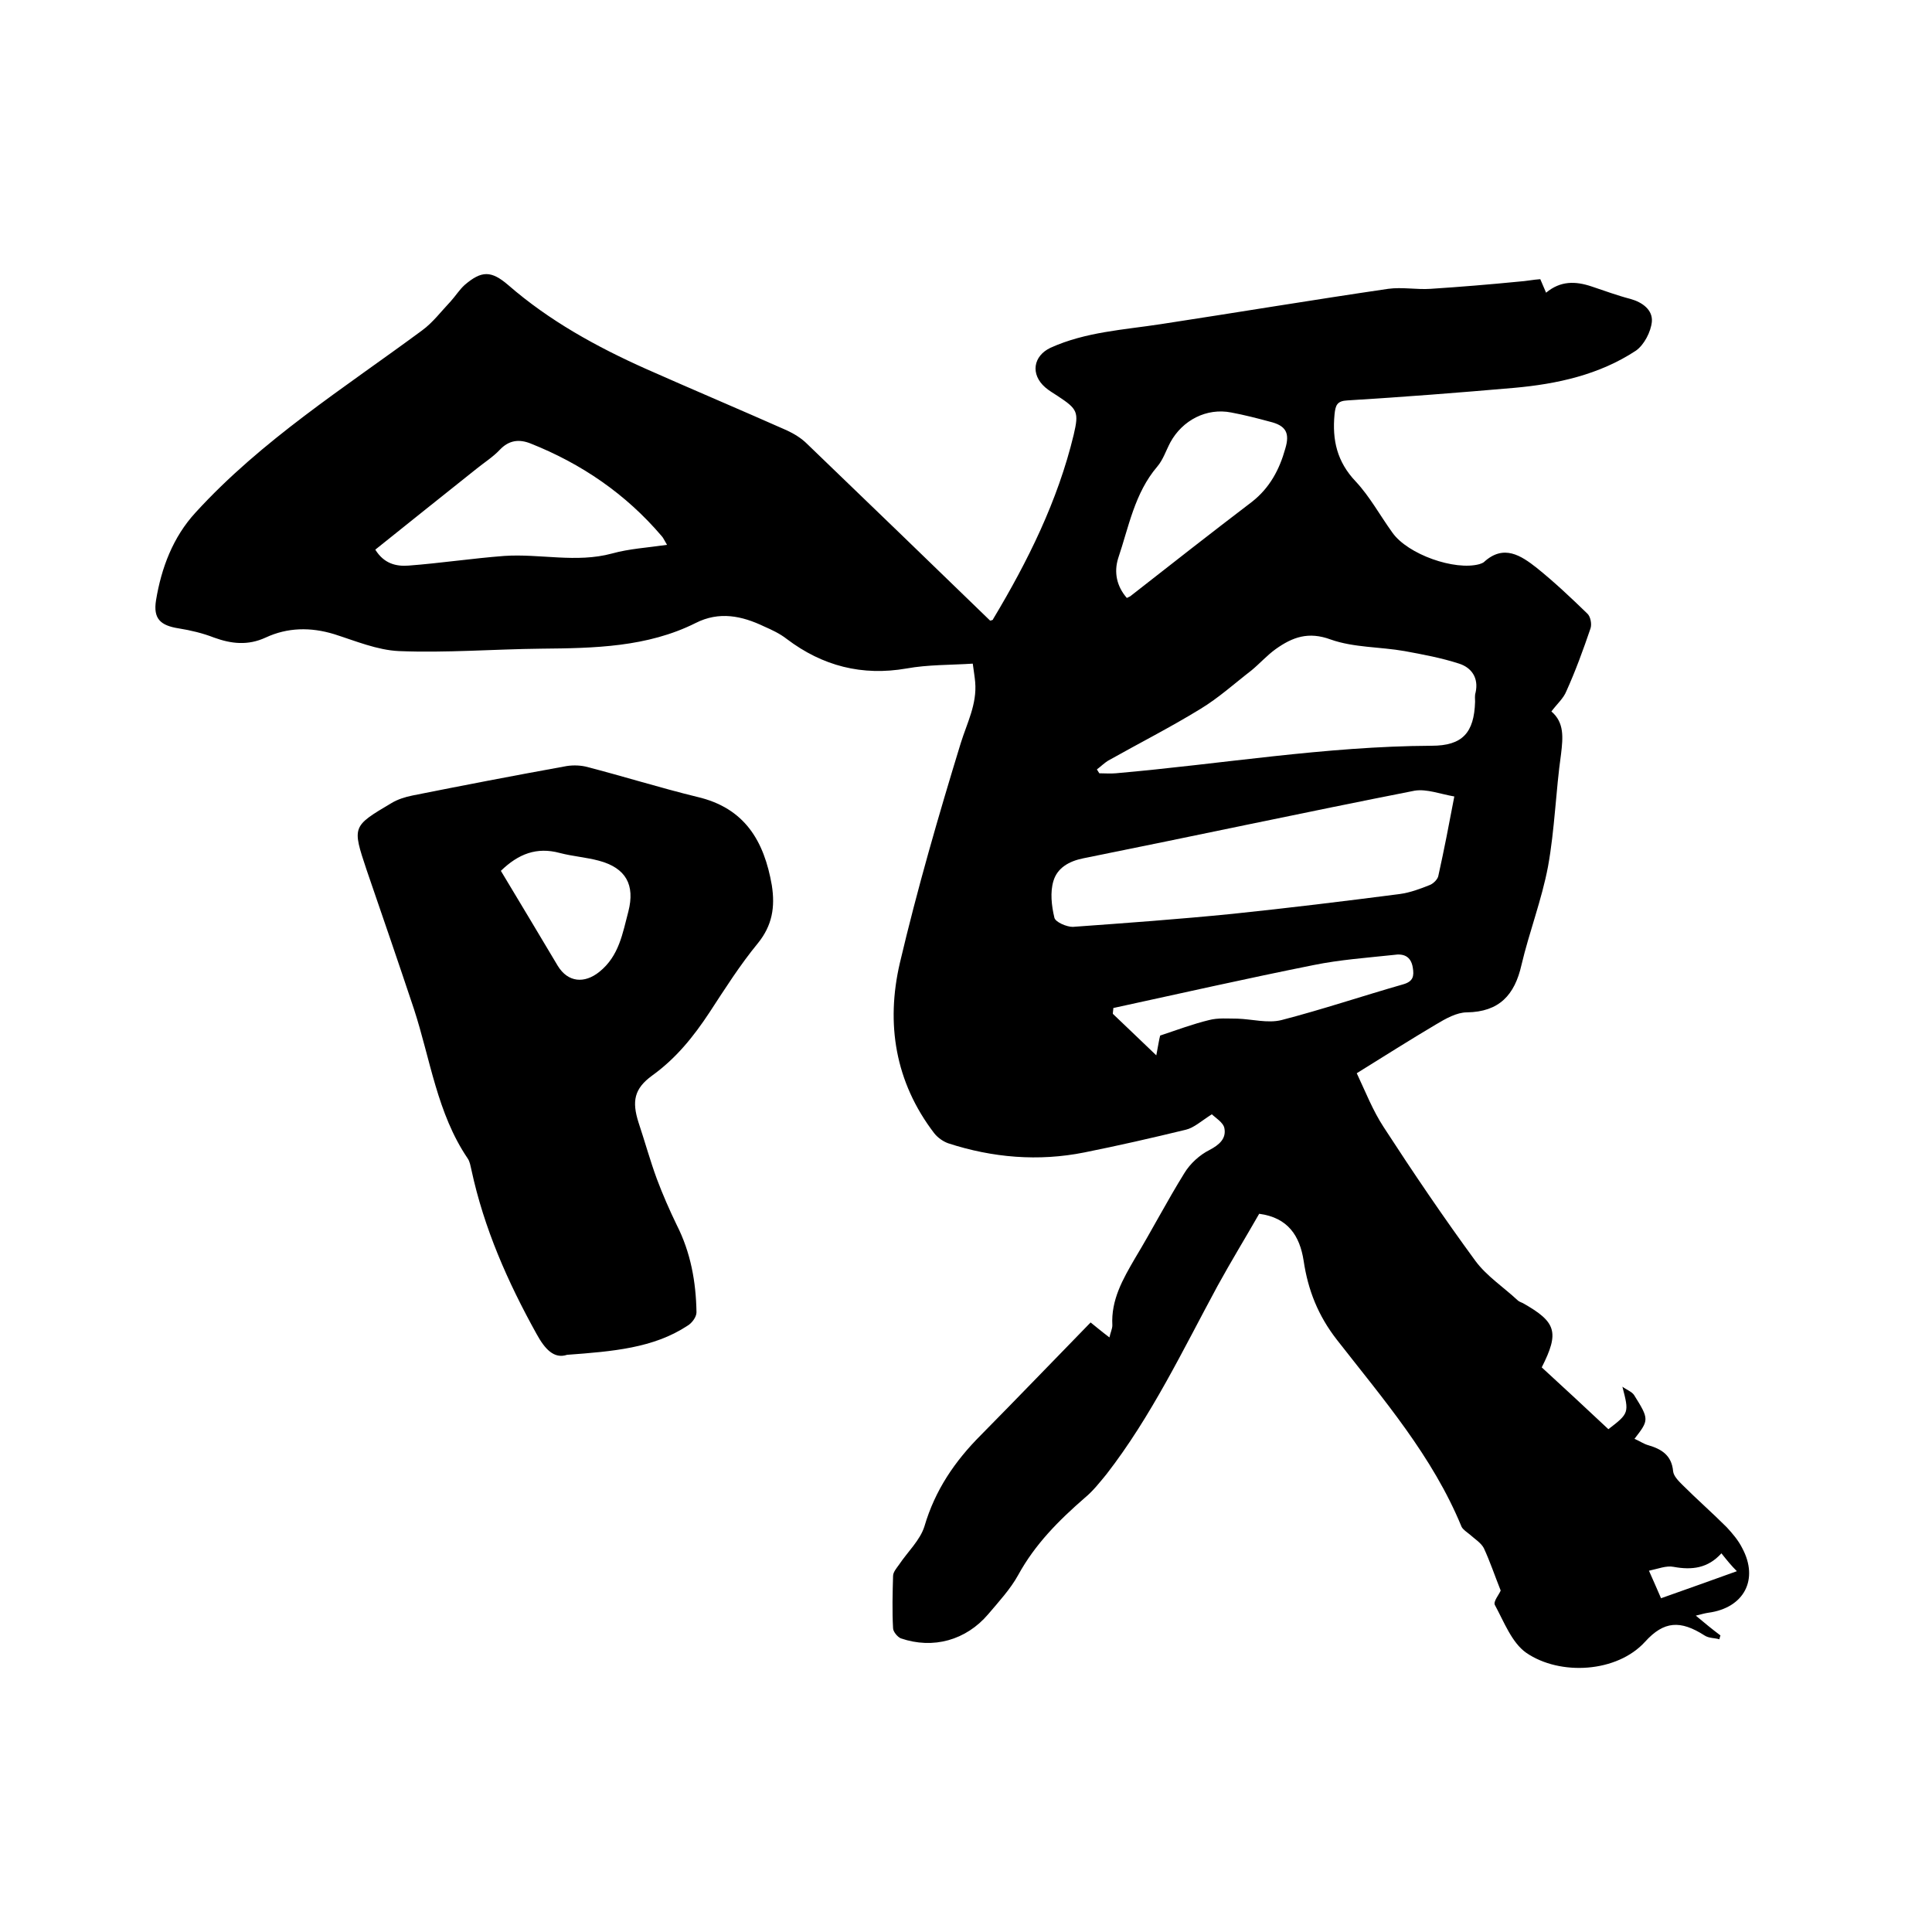
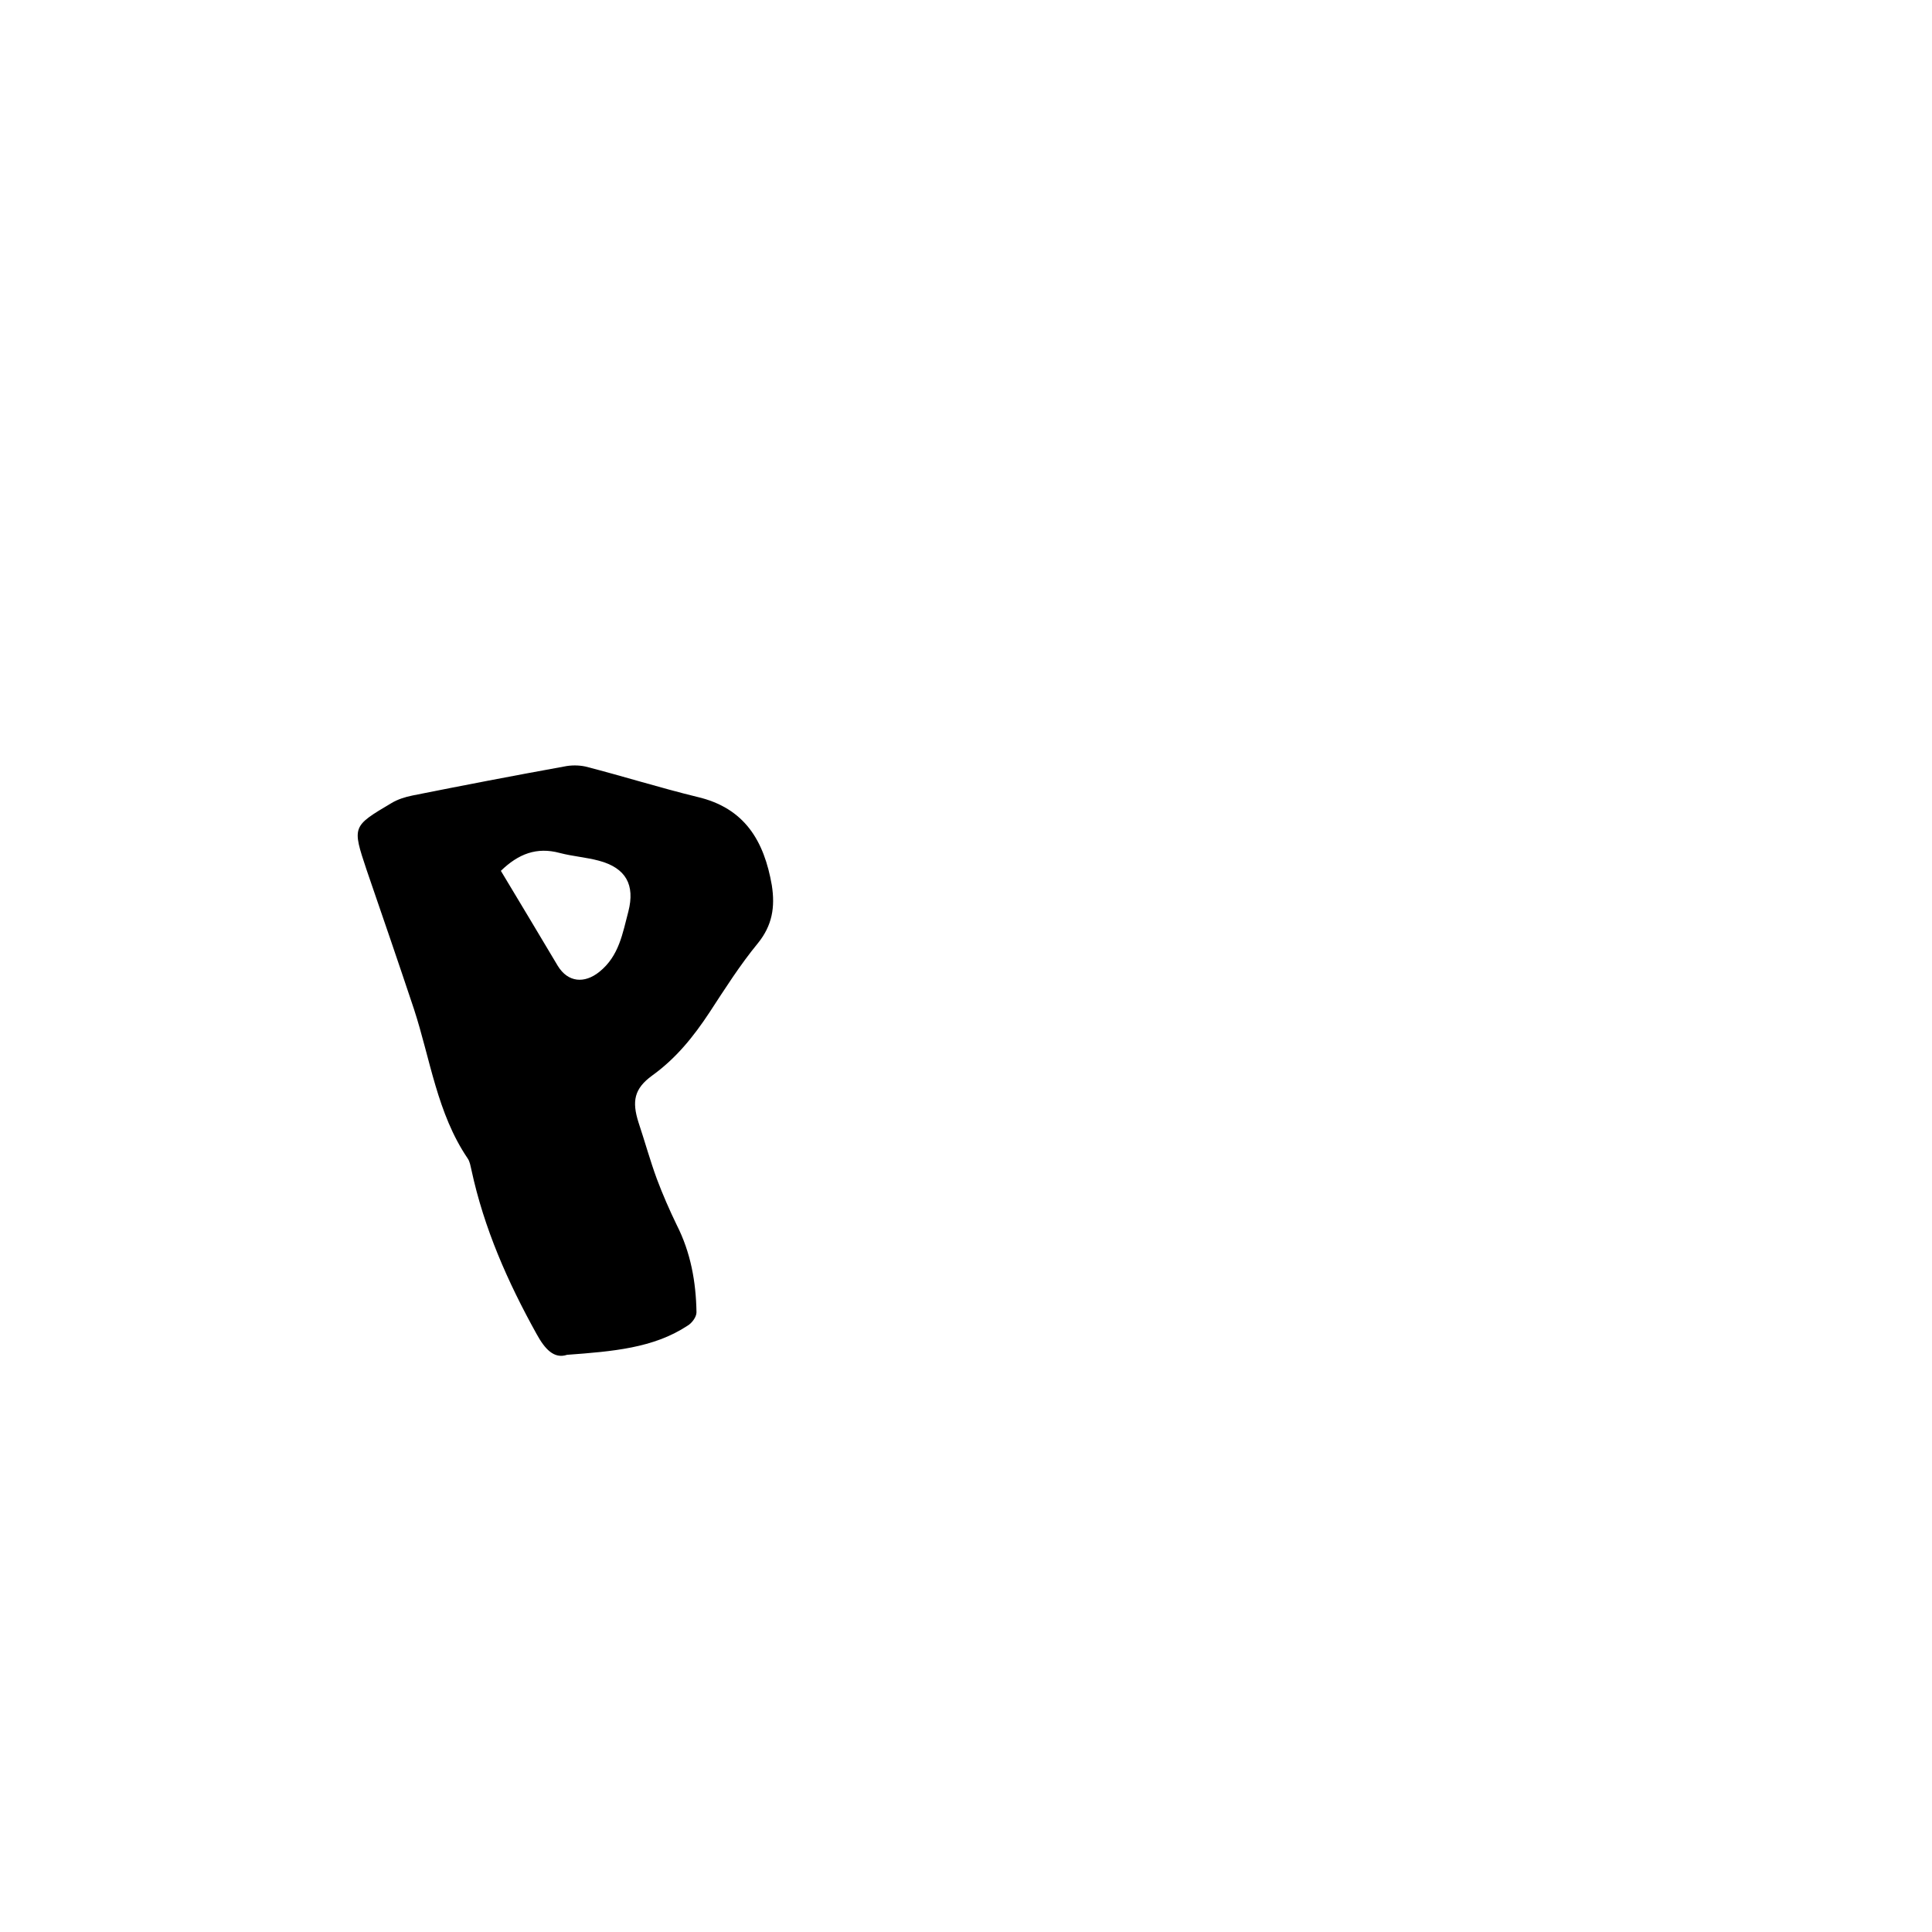
<svg xmlns="http://www.w3.org/2000/svg" enable-background="new 0 0 400 400" viewBox="0 0 400 400">
-   <path d="m225.8 273.8c1 .8 2.3 1.9 3.9 3.1.2-1 .6-1.8.6-2.5-.3-5.3 2.2-9.6 4.7-13.9 3.5-5.8 6.6-11.8 10.2-17.6 1.2-2 3.2-3.8 5.2-4.8 2.1-1.1 3.5-2.4 3.1-4.5-.2-1.2-1.9-2.2-2.6-2.9-2.2 1.4-3.7 2.8-5.4 3.2-7 1.7-14 3.3-21 4.7-9.5 1.9-19 1.1-28.2-1.9-1.1-.4-2.2-1.2-2.9-2.1-8.1-10.6-10-22.7-7.1-35.2 3.6-15.3 8-30.5 12.6-45.5 1.3-4.2 3.4-8.1 3-12.7-.1-1.1-.3-2.3-.5-3.8-4.7.3-9.3.2-13.7 1-9.2 1.6-17.4-.5-24.8-6.1-1.4-1.1-3.1-1.9-4.7-2.6-4.6-2.2-9.3-3.2-14.2-.7-10 5-21 5.2-31.9 5.3-9.8.1-19.7.9-29.5.5-4.5-.2-9-2.1-13.4-3.5-4.9-1.5-9.7-1.4-14.2.7-3.7 1.7-7.1 1.3-10.7 0-2.3-.9-4.8-1.5-7.3-1.9-3.8-.6-5.3-2-4.7-5.8 1.1-6.7 3.5-13.1 8.2-18.2 13.7-15 30.8-25.8 46.9-37.7 2.2-1.6 4-4 5.9-6 1-1.1 1.8-2.4 2.9-3.4 3.5-3 5.5-3 9 0 8.5 7.4 18.3 12.8 28.6 17.4 9.7 4.3 19.4 8.4 29.1 12.7 1.5.7 3 1.6 4.2 2.8 12.7 12.2 25.3 24.4 37.9 36.6.3-.1.6-.1.6-.3 7.2-12 13.4-24.5 16.7-38.2 1.1-4.7.8-5.3-3.3-8-.9-.6-1.8-1.1-2.6-1.8-3.1-2.7-2.5-6.5 1.1-8.2 7.3-3.3 15.1-3.7 22.9-4.9 15.7-2.4 31.3-5 47-7.3 2.9-.4 5.9.2 8.8 0 6.1-.4 12.2-.9 18.3-1.5 1.5-.1 2.9-.4 4.4-.5.4 1 .8 1.8 1.2 2.8 3-2.5 6.1-2.4 9.4-1.3 2.7.9 5.4 1.9 8.1 2.6 2.5.7 4.6 2.3 4.4 4.7-.2 2.1-1.6 4.8-3.3 6-7.6 5-16.3 6.9-25.2 7.7-11.5 1-23 1.9-34.5 2.6-2.2.1-2.5 1-2.7 2.9-.5 5.3.5 9.8 4.4 13.9 2.9 3.1 5 7 7.6 10.6 3.2 4.5 12.9 7.9 18 6.5.3-.1.6-.2.9-.4 4.1-3.8 7.7-1.4 11 1.2 3.6 2.9 7 6.1 10.4 9.4.7.6 1 2.2.7 3.1-1.5 4.4-3.1 8.8-5 13-.6 1.5-1.9 2.6-3.1 4.2 2.7 2.3 2.4 5.4 2 8.8-1.1 7.7-1.3 15.6-2.7 23.3-1.3 6.9-3.9 13.6-5.5 20.4-1.4 6.2-4.6 9.7-11.3 9.8-2.1 0-4.4 1.3-6.4 2.5-5.4 3.2-10.6 6.5-16.4 10.1 1.8 3.8 3.3 7.7 5.6 11.2 6.1 9.4 12.4 18.7 19 27.7 2.3 3.1 5.8 5.4 8.7 8.1.3.3.7.4 1.1.6 6.9 3.9 7.6 6 3.9 13.3 4.6 4.2 9.2 8.5 13.8 12.8 4.3-3.3 4.3-3.4 2.9-8.8.8.6 1.9 1 2.4 1.7 3.2 5.1 3.1 5.2.1 9.1 1 .4 1.8 1 2.8 1.3 2.8.8 4.9 2.1 5.2 5.4.1 1 1.1 2 1.9 2.8 3 3 6.2 5.8 9.2 8.8 1.2 1.3 2.4 2.7 3.2 4.3 3.5 6.5.4 12.4-7 13.4-.7.1-1.4.3-2.6.6 1.9 1.6 3.5 2.9 5.1 4.1-.1.3-.2.6-.2.8-1-.3-2.2-.2-3.1-.8-5-3.2-8.4-3-12.3 1.3-5.8 6.4-17.6 7.1-24.6 2.3-3-2.1-4.6-6.4-6.5-9.9-.4-.7.9-2.2 1.2-3-1.2-3-2.2-6-3.5-8.8-.6-1.1-1.9-1.9-2.9-2.8-.6-.5-1.4-1-1.7-1.6-6-14.6-16.2-26.4-25.8-38.7-3.9-5-6-10.3-6.9-16.4-.8-5.1-3.2-8.9-9.2-9.7-2.8 4.9-5.8 9.8-8.6 14.9-7.2 13.3-13.7 27-23 39-1.4 1.7-2.8 3.5-4.5 4.9-5.4 4.7-10.3 9.6-13.8 16-1.6 2.9-4 5.5-6.2 8.1-4.6 5.4-11.4 7.3-18.1 5-.7-.3-1.6-1.4-1.6-2.1-.2-3.6-.1-7.2 0-10.8 0-.8.7-1.6 1.2-2.3 1.8-2.7 4.4-5.1 5.3-8 2.2-7.5 6.3-13.5 11.7-18.9 7.5-7.6 14.9-15.3 22.7-23.3zm75.3-108.9c-2.9-.5-5.7-1.6-8.2-1.2-22.9 4.5-45.7 9.4-68.6 14-3 .6-5.4 2-6.2 4.7-.7 2.3-.4 5.1.2 7.6.2.9 2.5 1.9 3.8 1.9 11.1-.8 22.1-1.6 33.1-2.7 11.5-1.2 23-2.6 34.6-4.1 2.2-.3 4.3-1.1 6.3-1.9.7-.3 1.6-1.2 1.7-1.9 1.2-5.4 2.2-10.6 3.3-16.4zm-74-5.6c.2.3.3.5.5.8 1.1 0 2.3.1 3.4 0 21.8-1.9 43.4-5.6 65.4-5.7 6.4 0 8.8-2.7 9-9.1 0-.6-.1-1.3.1-1.9.7-3.1-.9-5.2-3.4-6-3.7-1.2-7.5-1.9-11.3-2.6-5.1-.9-10.5-.7-15.3-2.4-4.6-1.7-7.9-.5-11.4 2-1.8 1.3-3.3 3-5 4.4-3.5 2.7-6.8 5.7-10.6 8-6.2 3.8-12.7 7.1-19.1 10.7-.8.5-1.5 1.2-2.3 1.8zm-149.4-45.5c1.8 2.9 4.3 3.5 6.9 3.3 6.6-.5 13.2-1.5 19.8-2 7.4-.5 14.9 1.5 22.3-.5 3.6-1 7.3-1.2 11.4-1.8-.6-1-.8-1.5-1.1-1.8-7.4-8.7-16.6-15-27.2-19.2-2.3-.9-4.4-.7-6.3 1.3-1.4 1.5-3.3 2.7-4.9 4-6.9 5.5-13.8 11-20.9 16.7zm155.6 10c.4-.2.7-.3.9-.5 8.3-6.5 16.6-13 25-19.4 3.7-2.9 5.7-6.7 6.9-11 1-3.3.1-4.8-3.2-5.6-2.6-.7-5.3-1.4-8-1.9-5.1-1-10.1 1.6-12.6 6.2-.9 1.7-1.5 3.6-2.7 5-4.7 5.5-5.9 12.5-8.1 19-.9 2.9-.3 5.8 1.8 8.2zm-2.8 84.9c0 .4-.1.8-.1 1.2 2.9 2.8 5.8 5.5 9 8.6.4-2.1.6-3.4.8-4.1 3.6-1.2 6.8-2.4 10.1-3.2 1.9-.5 3.9-.3 5.9-.3 3 .1 6.3 1 9.1.3 8.5-2.2 16.8-5 25.2-7.4 2.1-.6 2.3-1.7 2-3.5-.4-2.4-2-2.9-3.9-2.6-5.6.6-11.2 1-16.6 2.1-14 2.8-27.7 5.9-41.5 8.9zm125.9 112.9c-2.8 3.1-6.1 3.5-9.9 2.8-1.5-.3-3.2.4-5.1.8 1 2.2 1.7 3.9 2.5 5.7 5.4-1.9 10.4-3.7 15.7-5.6-1.2-1.2-2-2.2-3.2-3.7z" />
  <path d="m117.4 280.5c-2.7.9-4.6-1.2-6.3-4.3-6-10.8-10.9-21.9-13.5-34-.2-.8-.3-1.7-.8-2.4-6.3-9.3-7.7-20.5-11.1-30.9-3.2-9.6-6.5-19.2-9.8-28.8-3-9-3-9 5.1-13.8 1.3-.8 2.9-1.3 4.4-1.6 10.5-2.1 20.9-4.1 31.4-6 1.4-.3 3-.3 4.4 0 7.8 2 15.4 4.4 23.2 6.3 9.8 2.3 13.8 9.1 15.4 18.3.7 4.5.1 8.3-2.9 12-3.7 4.5-6.8 9.4-10 14.3-3.3 5-6.9 9.5-11.9 13.1-3.7 2.7-4.2 5.3-2.8 9.7 1.3 3.9 2.4 7.9 3.8 11.7 1.2 3.2 2.6 6.4 4.1 9.5 2.9 5.7 4 11.8 4.1 18.1 0 1-1 2.3-1.9 2.8-7 4.6-15.4 5.3-24.9 6zm-13.7-100.2c4 6.6 7.9 13.2 11.8 19.7 2.1 3.4 5.5 3.7 8.6 1.2 4.1-3.3 4.8-8 6-12.5 1.4-5.5-.5-9-6.1-10.5-2.6-.7-5.4-.9-8.1-1.6-4.8-1.3-8.6.2-12.2 3.7z" />
</svg>